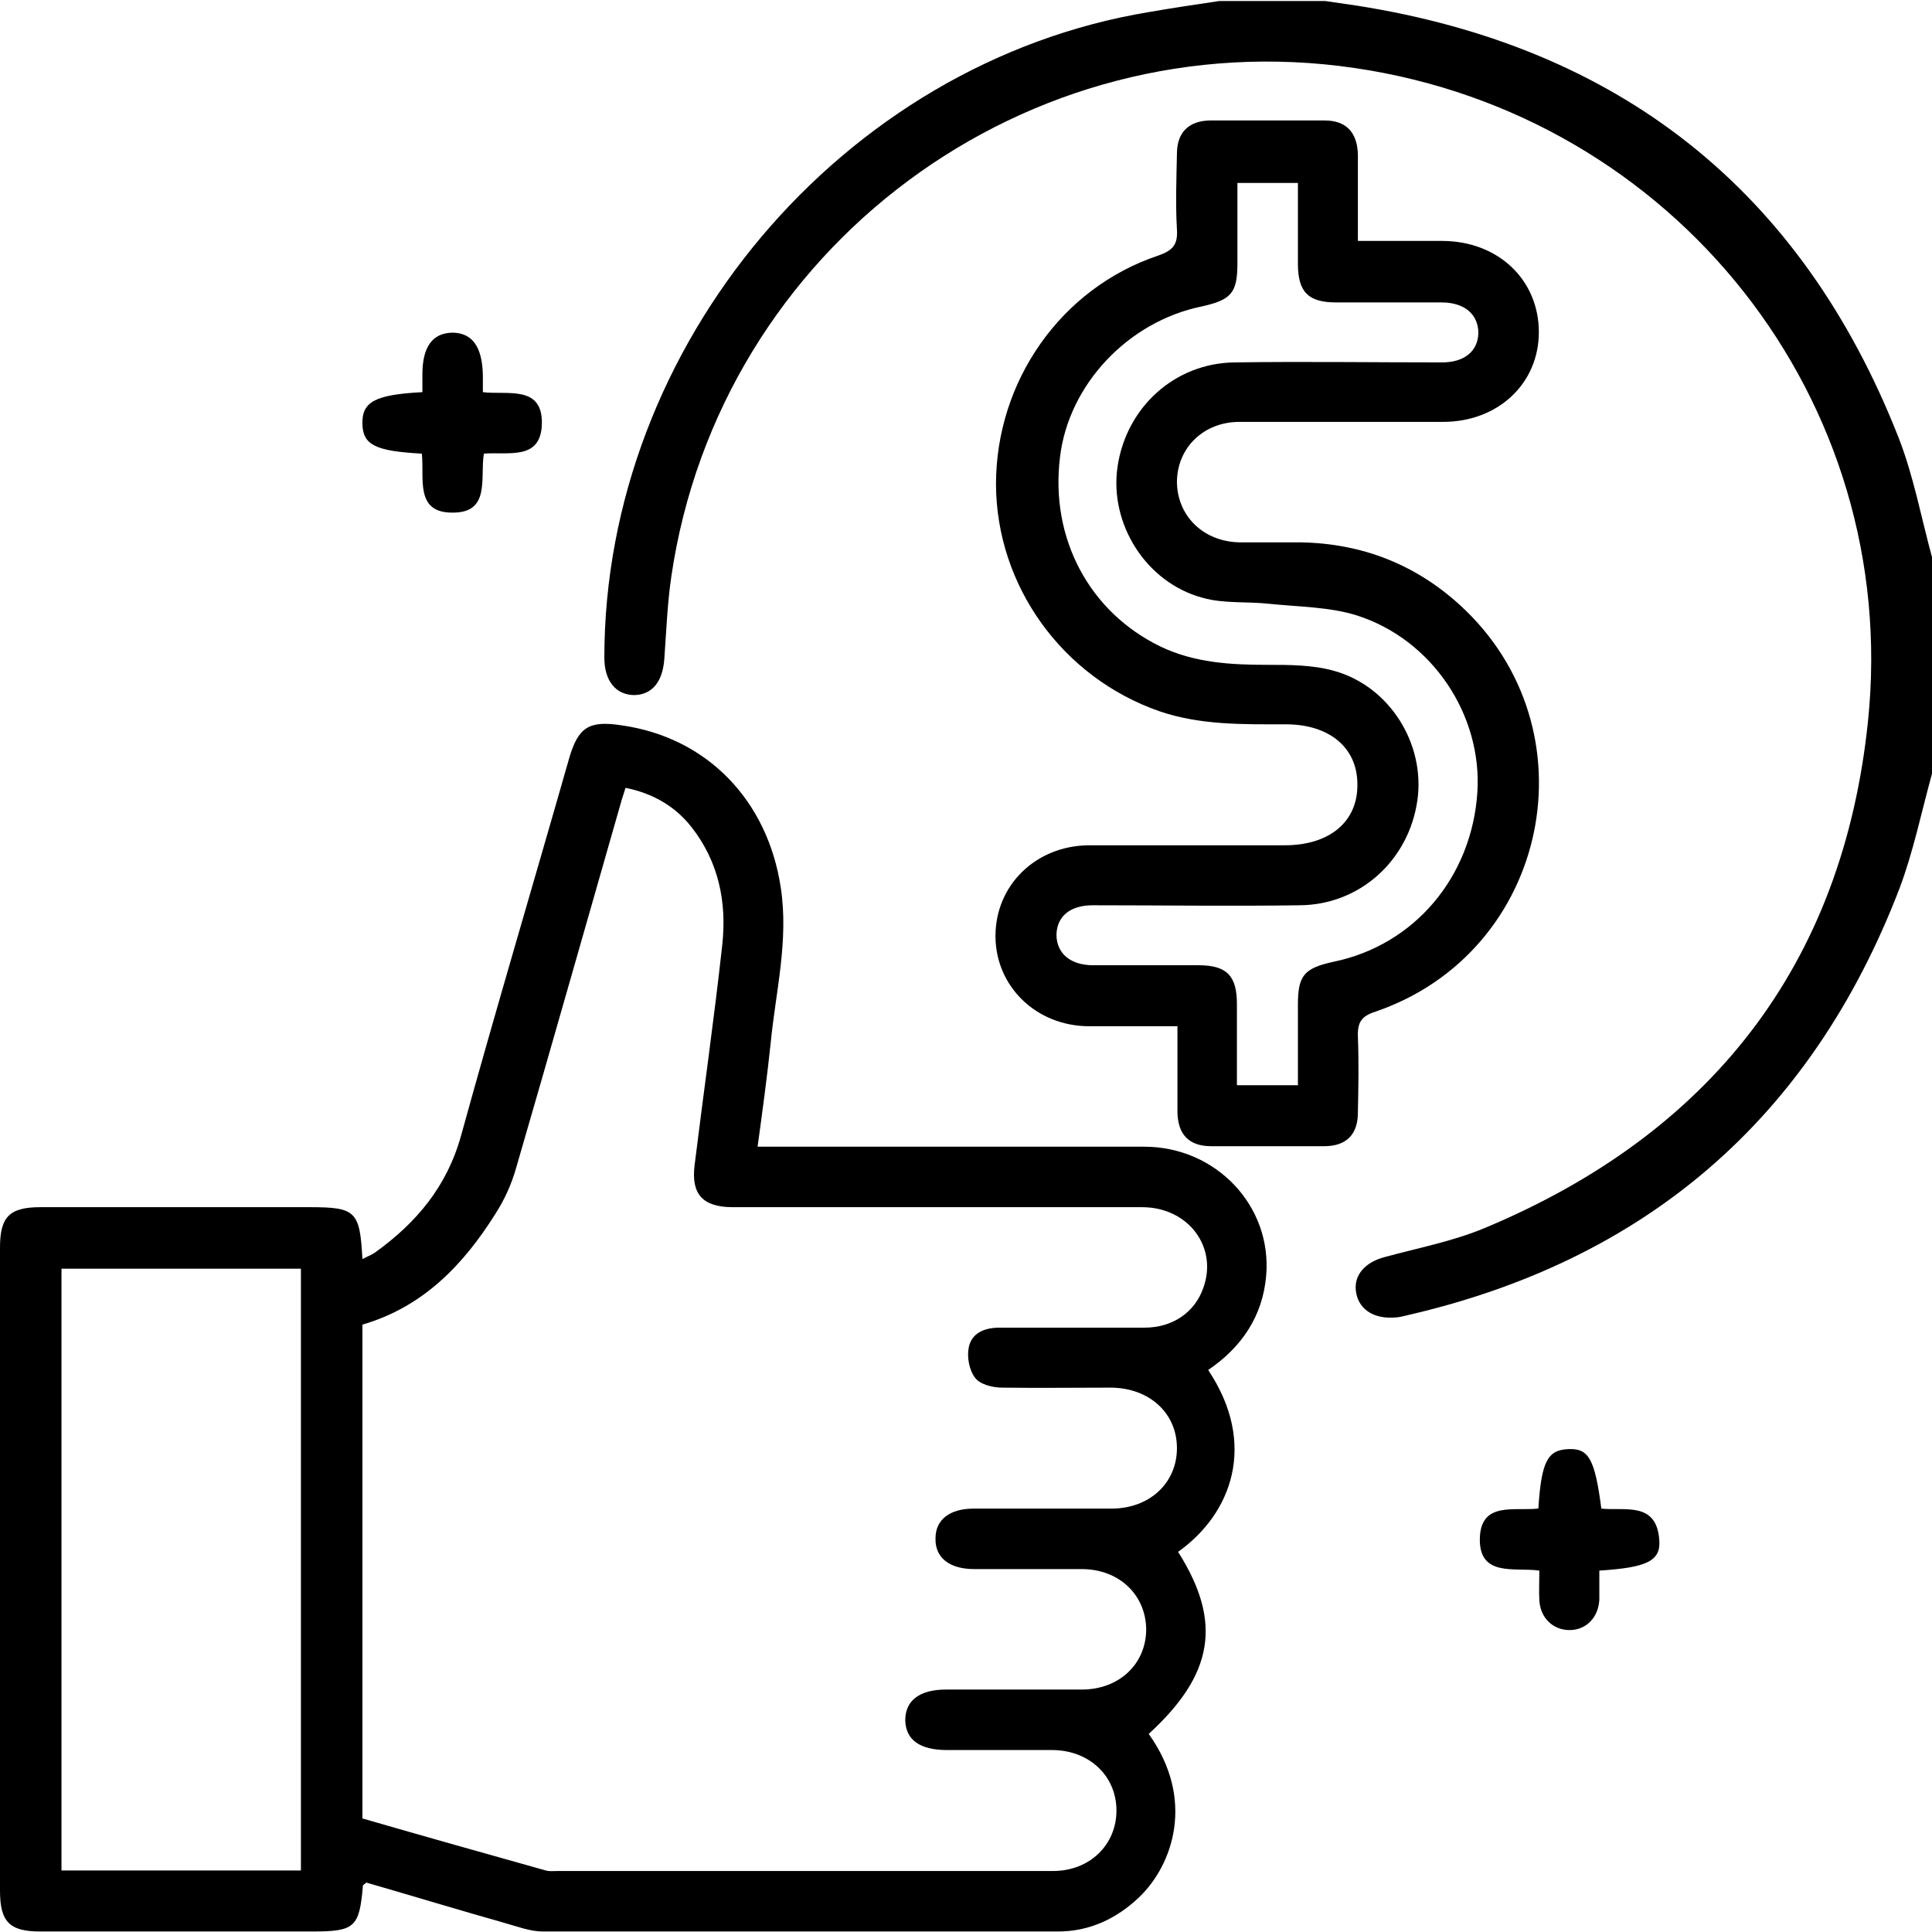
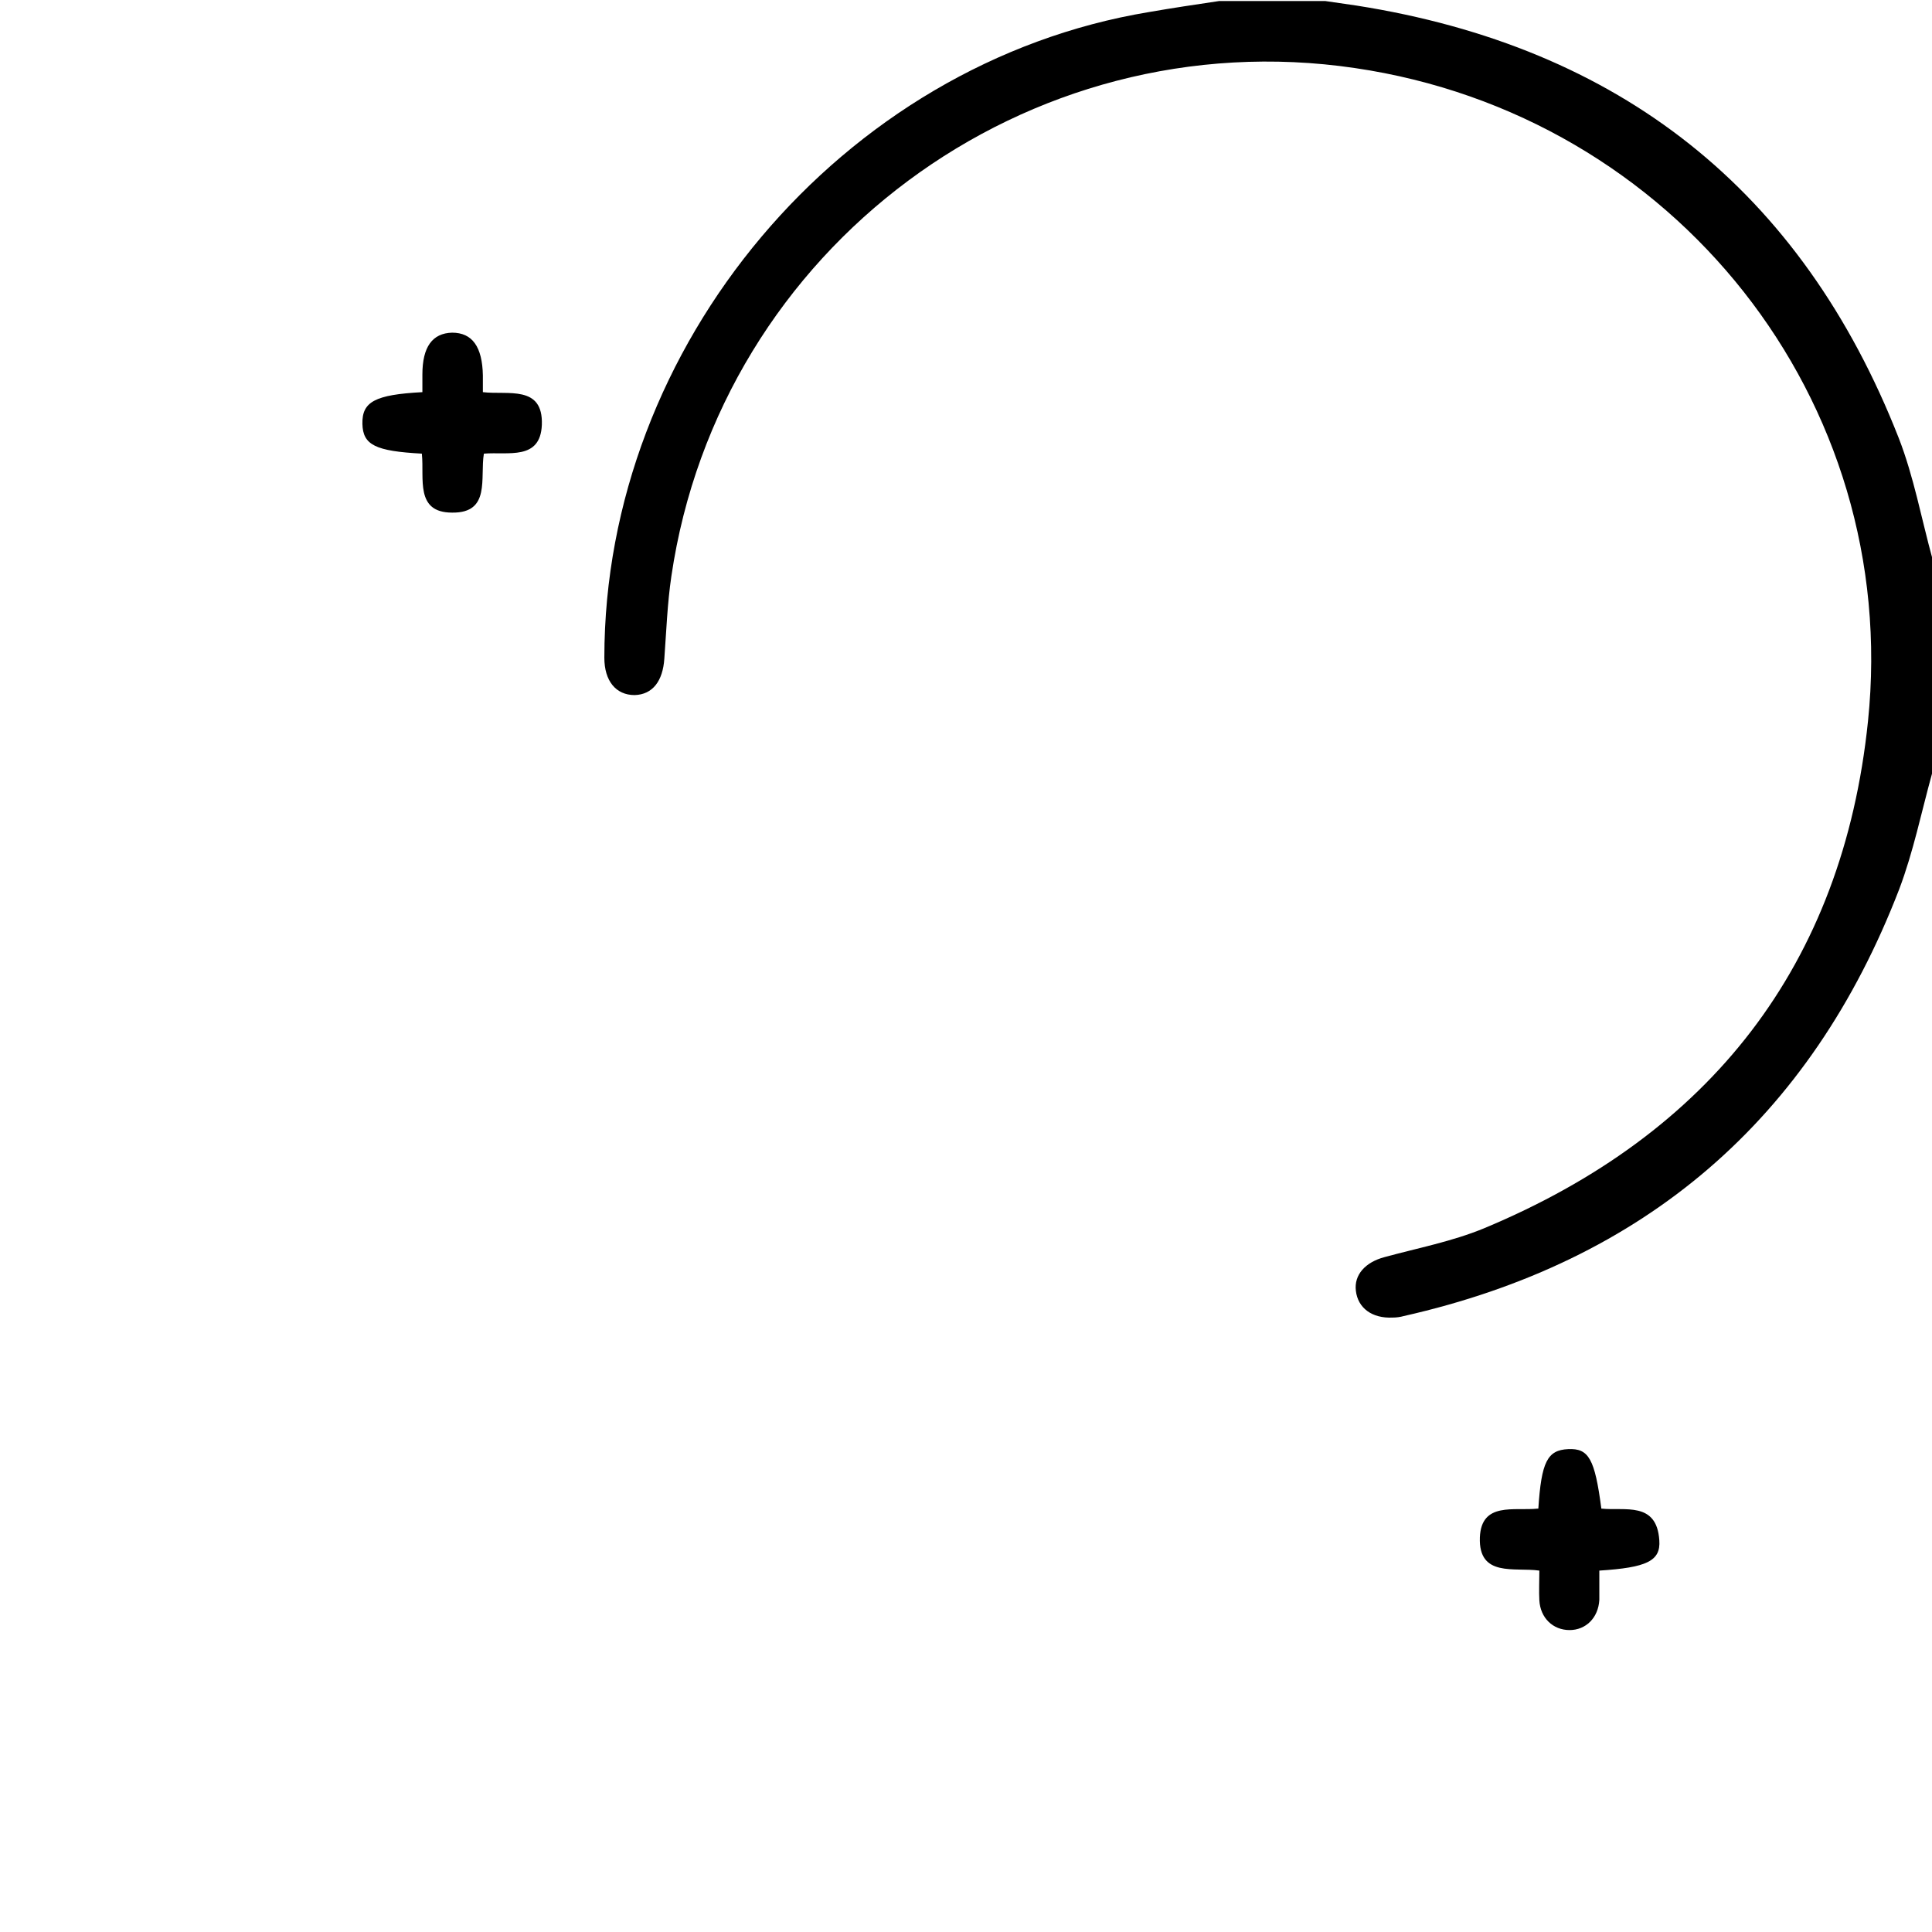
<svg xmlns="http://www.w3.org/2000/svg" id="uuid-df5e1190-36c0-434e-a5bf-decf7e925e01" viewBox="0 0 383.3 383.3">
  <path d="m305.2,299.3c.6-9.3,1.8-11.6,5.9-11.8,4.1-.2,5.3,1.9,6.6,11.8,4.6.5,11-1.5,11.5,6.3.3,4.1-2.5,5.4-11.9,6,0,1.9,0,3.8,0,5.8-.2,3.6-2.7,6-5.9,6-3.3,0-5.8-2.4-6-5.9-.1-1.8,0-3.7,0-5.9-4.9-.7-12.1,1.4-11.8-6.6.3-7.1,6.8-5.2,11.5-5.7Z" />
-   <path d="m233.8,308c8.7,13.8,7,24.2-5.9,36,9.3,13,4.8,26-1.9,32.4-4.5,4.3-9.9,6.8-16.1,6.8-34.1,0-68.1,0-102.2,0-2.5,0-5.1-1-7.6-1.7-9.2-2.6-18.4-5.4-27.4-8-.4.3-.7.5-.7.6-.7,8.3-1.6,9.1-10.1,9.1-18,0-35.9,0-53.9,0-6.1,0-8-1.9-8-8.1,0-42.5,0-85.1,0-127.6,0-6.1,1.9-8,8-8,17.8,0,35.7,0,53.5,0,9.1,0,9.9.8,10.4,10.3.9-.5,1.8-.8,2.5-1.3,8.2-5.9,14.3-13.1,17.1-23.3,6.9-25,14.3-49.8,21.4-74.7,1.8-6.2,3.9-7.6,10.4-6.6,17,2.4,29,14.9,31.6,32.2,1.6,10.5-1,20.6-2,30.8-.7,6.7-1.6,13.3-2.6,20.6,1.5,0,2.8,0,4.1,0,24.2,0,48.4,0,72.6,0,14.3,0,25.4,11.8,24.2,25.6-.7,8.1-4.9,14.2-11.5,18.7,9.8,14.7,4.7,28.5-6,36.1Zm-161.8,52.8c12.1,3.5,24.2,6.9,36.3,10.3.7.2,1.5.1,2.2.1,32.8,0,65.6,0,98.4,0,7.3,0,12.6-5.2,12.6-12,0-6.8-5.3-11.9-12.6-12-7,0-14,0-21,0-5.4,0-8.2-2-8.3-5.9,0-3.9,2.8-6.1,8.1-6.1,9,0,18,0,26.9,0,7.4,0,12.7-5,12.8-11.8,0-6.9-5.3-12.1-12.8-12.1-7.1,0-14.2,0-21.3,0-5,0-7.8-2.3-7.7-6.1,0-3.7,2.8-5.9,7.6-5.9,9.1,0,18.2,0,27.3,0,7.6,0,13-5.1,13-12,0-6.9-5.4-11.9-13-12-7.2,0-14.5.1-21.7,0-1.8,0-4.3-.6-5.3-1.9-1.2-1.5-1.7-4.1-1.3-6.1.6-2.9,3.2-3.9,6.1-3.9,9.6,0,19.2,0,28.8,0,5.5,0,9.9-3,11.6-7.8,3-8.1-2.9-16.1-12.1-16.1-27.1,0-54.1,0-81.2,0-6,0-8.3-2.6-7.6-8.3,1.8-14.6,3.9-29.2,5.5-43.8.9-8.4-.7-16.4-6.1-23.3-3.3-4.2-7.7-6.7-13.1-7.8-.3,1-.5,1.6-.7,2.2-7,24.4-13.9,48.8-21,73.2-.9,3.2-2.3,6.3-4.1,9.1-6.4,10.2-14.4,18.5-26.4,22v98Zm-12.3,10.3v-119.4H12.2v119.4h47.4Z" />
  <path d="m383.3,153.5c-2.1,7.6-3.7,15.5-6.5,22.9-17.6,45.7-50.5,73.9-98.3,84.7-.7.2-1.5.3-2.2.3-4.1.2-6.9-1.9-7.3-5.3-.4-3.2,1.9-5.7,5.7-6.7,6.6-1.8,13.4-3.1,19.7-5.7,44.9-18.7,71.2-52.2,76.2-100.6,6.6-63.7-38.4-120.3-101.8-129.6-65.1-9.6-126,35.6-135.6,100.8-.8,5.4-1,10.9-1.4,16.4-.3,4.4-2.3,7.1-5.9,7.2-3.7,0-6-2.8-6-7.4,0-62,47.1-118,108-128.1,4.6-.8,9.3-1.5,14-2.2,7,0,14,0,21,0,2.1.3,4.2.6,6.2.9,52.2,8.2,88.3,36.6,107.6,85.8,3,7.7,4.5,16,6.7,24v42.7Z" />
-   <path d="m233.5,203.6c-6.2,0-11.8,0-17.4,0-10.5,0-18.6-7.9-18.6-17.9,0-10.1,8-17.9,18.5-18,13,0,25.9,0,38.9,0,8.9,0,14.5-4.7,14.4-12.1,0-7.3-5.6-11.9-14.2-11.9-8.5,0-16.9.2-25.1-2.6-19.2-6.7-32.3-24.8-32.4-45,0-20.4,12.8-38.9,32.2-45.4,2.9-1,3.9-2.2,3.7-5.2-.3-5-.1-10,0-15,0-4.2,2.3-6.5,6.5-6.6,7.6,0,15.2,0,22.8,0,4.3,0,6.5,2.4,6.6,6.8,0,5.6,0,11.2,0,17.1,5.8,0,11.3,0,16.7,0,11.1,0,19.2,7.7,19.2,18.1,0,10.2-8.1,17.8-19,17.8-13.5,0-26.9,0-40.4,0-7.1,0-12.3,5.1-12.4,11.8,0,6.8,5.2,12,12.5,12.1,4,0,8,0,12,0,12.1.2,22.7,4.3,31.6,12.4,27,24.6,17.8,68.9-16.7,80.7-2.8.9-3.6,2.1-3.5,5,.2,5,.1,10,0,15,0,4.4-2.3,6.7-6.7,6.7-7.5,0-15,0-22.4,0-4.4,0-6.6-2.3-6.7-6.7,0-5.6,0-11.2,0-17.2Zm24,11.8c0-5.6,0-10.8,0-16,0-5.9,1.2-7.3,7.1-8.6,16-3.3,27.4-16.8,28.5-33.6,1-15.3-8.9-30.3-23.9-35.1-5.4-1.7-11.5-1.7-17.3-2.3-4.4-.5-9.1,0-13.3-1.2-11.2-3-18.5-14.6-16.9-25.9,1.7-11.9,11.4-20.7,23.3-20.8,13.7-.2,27.4,0,41.1,0,4.4,0,7.1-2.2,7.2-5.8,0-3.7-2.7-6.1-7.3-6.1-7,0-14,0-20.9,0-5.6,0-7.6-2.1-7.6-7.7,0-5.3,0-10.6,0-16h-12c0,5.5,0,10.7,0,15.9,0,5.9-1.2,7.3-7.1,8.6-14.6,3-26.4,15.5-28.1,29.9-2,16.2,5.9,30.8,20,37.6,6.7,3.2,13.9,3.6,21.1,3.6,4.4,0,9.1,0,13.3,1.2,11.1,3.1,18.1,14.6,16.5,25.7-1.7,11.9-11.4,20.7-23.3,20.8-13.7.2-27.4,0-41.1,0-4.5,0-7.1,2.2-7.2,5.8,0,3.7,2.7,6.1,7.3,6.1,7,0,14,0,20.9,0,5.6,0,7.6,2.1,7.6,7.7,0,5.3,0,10.6,0,16.1h12Z" />
  <path d="m83.7,90c-9.2-.5-11.7-1.7-11.8-5.9-.1-4.4,2.5-5.8,11.9-6.3,0-1.1,0-2.3,0-3.5,0-5.5,2-8.2,5.9-8.3,4,0,6,2.8,6.1,8.5,0,1,0,2,0,3.3,4.9.6,12-1.5,11.7,6.5-.3,7.1-6.7,5.3-11.5,5.7-.8,4.8,1.4,11.8-6.3,11.7-7.4,0-5.5-6.8-6-11.6Z" />
</svg>